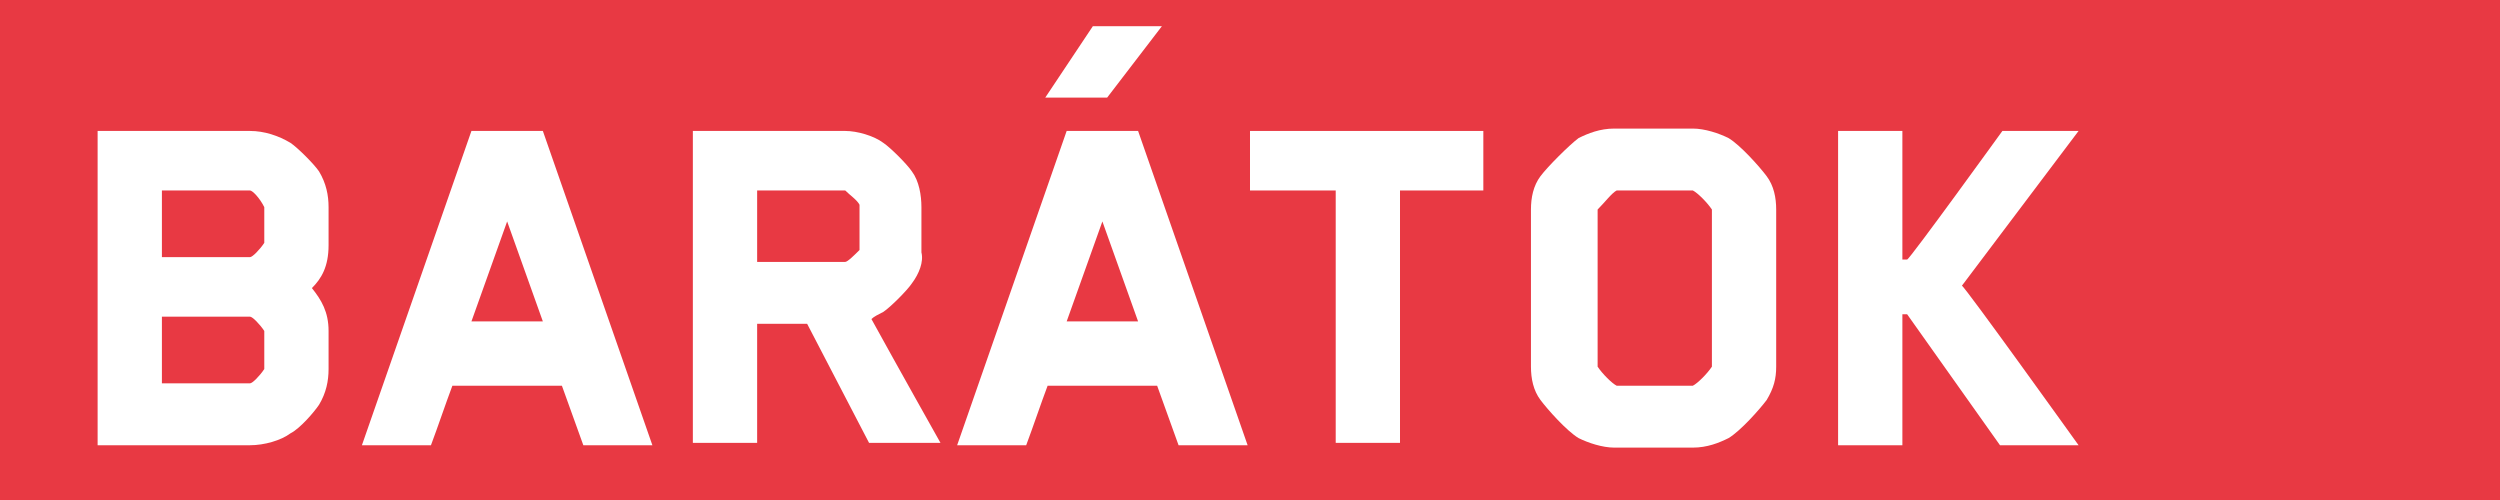
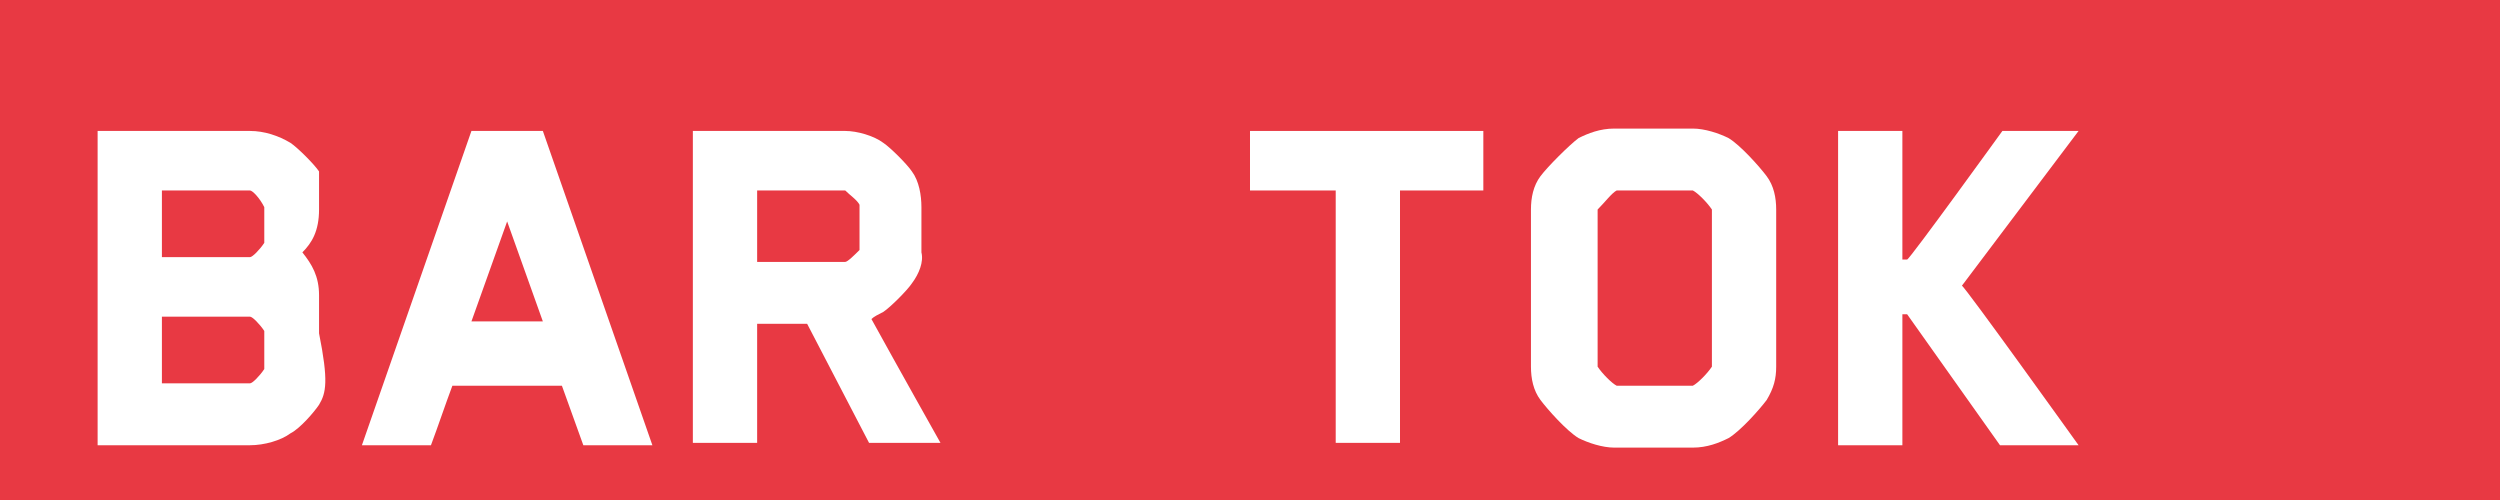
<svg xmlns="http://www.w3.org/2000/svg" version="1.1" id="Layer_1" x="0px" y="0px" viewBox="0 0 105 21" enable-background="new 0 0 105 21" xml:space="preserve">
  <g>
    <rect fill="#E83943" width="105" height="21" />
  </g>
  <g>
-     <path fill="#FFFFFF" d="M13.4,17c-0.2,0.3-0.8,1-1.2,1.2c-0.4,0.3-1.1,0.5-1.7,0.5H4.1V5.5h6.4c0.6,0,1.2,0.2,1.7,0.5   c0.3,0.2,1,0.9,1.2,1.2c0.3,0.5,0.4,1,0.4,1.5v1.6c0,0.9-0.3,1.4-0.7,1.8c0.4,0.5,0.7,1,0.7,1.8v1.6C13.8,16,13.7,16.5,13.4,17z    M11.1,8.7C10.9,8.3,10.6,8,10.5,8H6.8v2.8h3.7c0.1,0,0.4-0.3,0.6-0.6V8.7z M11.1,13.9c-0.2-0.3-0.5-0.6-0.6-0.6H6.8v2.8h3.7   c0.1,0,0.4-0.3,0.6-0.6V13.9z" />
+     <path fill="#FFFFFF" d="M13.4,17c-0.2,0.3-0.8,1-1.2,1.2c-0.4,0.3-1.1,0.5-1.7,0.5H4.1V5.5h6.4c0.6,0,1.2,0.2,1.7,0.5   c0.3,0.2,1,0.9,1.2,1.2v1.6c0,0.9-0.3,1.4-0.7,1.8c0.4,0.5,0.7,1,0.7,1.8v1.6C13.8,16,13.7,16.5,13.4,17z    M11.1,8.7C10.9,8.3,10.6,8,10.5,8H6.8v2.8h3.7c0.1,0,0.4-0.3,0.6-0.6V8.7z M11.1,13.9c-0.2-0.3-0.5-0.6-0.6-0.6H6.8v2.8h3.7   c0.1,0,0.4-0.3,0.6-0.6V13.9z" />
    <path fill="#FFFFFF" d="M24.5,18.7l-0.9-2.5H19c-0.3,0.8-0.6,1.7-0.9,2.5h-2.9l4.6-13.2h3l4.6,13.2H24.5z M21.3,9.3   c-0.5,1.4-1,2.8-1.5,4.2h3L21.3,9.3z" />
    <path fill="#FFFFFF" d="M38.3,11.9c-0.2,0.3-0.9,1-1.2,1.2c-0.2,0.1-0.4,0.2-0.5,0.3c1.1,2,2.9,5.2,2.9,5.2h-3l-2.6-5h-2.1v5h-2.7   V5.5h6.4c0.5,0,1.2,0.2,1.6,0.5c0.3,0.2,1,0.9,1.2,1.2c0.3,0.4,0.4,1,0.4,1.5v1.9C38.8,11,38.6,11.5,38.3,11.9z M36.1,8.6   C36,8.4,35.7,8.2,35.5,8h-3.7v3h3.7c0.1,0,0.4-0.3,0.6-0.5V8.6z" />
-     <path fill="#FFFFFF" d="M49.5,18.7l-0.9-2.5H44c-0.3,0.8-0.6,1.7-0.9,2.5h-2.9l4.6-13.2h3l4.6,13.2H49.5z M43.9,4.1l2-3h2.9l-2.3,3   H43.9z M46.3,9.3c-0.5,1.4-1,2.8-1.5,4.2h3L46.3,9.3z" />
    <path fill="#FFFFFF" d="M58.8,8v10.6h-2.7V8h-3.6V5.5h9.8V8H58.8z" />
    <path fill="#FFFFFF" d="M74.2,16.8c-0.3,0.4-1.1,1.3-1.6,1.6c-0.4,0.2-0.9,0.4-1.5,0.4h-3.3c-0.5,0-1.1-0.2-1.5-0.4   c-0.5-0.3-1.3-1.2-1.6-1.6c-0.3-0.4-0.4-0.9-0.4-1.4V8.8c0-0.5,0.1-1,0.4-1.4C65,7,65.9,6.1,66.3,5.8c0.4-0.2,0.9-0.4,1.5-0.4h3.3   c0.5,0,1.1,0.2,1.5,0.4c0.5,0.3,1.3,1.2,1.6,1.6c0.3,0.4,0.4,0.9,0.4,1.4v6.6C74.6,15.9,74.5,16.3,74.2,16.8z M71.9,8.8   c-0.2-0.3-0.6-0.7-0.8-0.8h-3.2c-0.2,0.1-0.5,0.5-0.8,0.8v6.6c0.2,0.3,0.6,0.7,0.8,0.8h3.2c0.2-0.1,0.6-0.5,0.8-0.8V8.8z" />
    <path fill="#FFFFFF" d="M84,18.7l-3.9-5.5h-0.2v5.5h-2.7V5.5h2.7v5.4h0.2c0.1,0,4-5.4,4-5.4h3.2L82.4,12c0.1,0,4.9,6.7,4.9,6.7H84z   " />
  </g>
  <g id="FRIENDS" display="none">
    <path display="inline" fill="#FFFFFF" d="M6.8,8v2.7h5.7v2.6H6.8v5.3H4.1V5.5h8.7V8H6.8z" />
    <path display="inline" fill="#FFFFFF" d="M24.5,11.9c-0.2,0.3-0.9,1-1.2,1.2c-0.2,0.1-0.4,0.2-0.5,0.3c1.1,2,2.9,5.2,2.9,5.2h-3   l-2.6-5H18v5h-2.7V5.5h6.4c0.5,0,1.2,0.2,1.6,0.5c0.3,0.2,1,0.9,1.2,1.2c0.3,0.4,0.4,1,0.4,1.5v1.9C25,11,24.8,11.5,24.5,11.9z    M22.3,8.6c-0.1-0.2-0.4-0.4-0.6-0.5H18v3h3.7c0.1,0,0.4-0.3,0.6-0.5V8.6z" />
    <path display="inline" fill="#FFFFFF" d="M27.8,18.7V5.5h2.7v13.2H27.8z" />
    <path display="inline" fill="#FFFFFF" d="M33.3,18.7V5.5H42V8h-6v2.7h5.8v2.6H36v2.8h6v2.6H33.3z" />
    <path display="inline" fill="#FFFFFF" d="M51.6,18.7l-4.3-7.8v7.8h-2.7V5.5h2.8l4.2,7.9V5.5h2.7v13.2H51.6z" />
    <path display="inline" fill="#FFFFFF" d="M66.5,16.7c-0.3,0.4-1.1,1.3-1.6,1.6c-0.4,0.2-0.9,0.4-1.4,0.4h-6.4V5.5h6.4   c0.5,0,1,0.1,1.5,0.4c0.5,0.3,1.3,1.3,1.6,1.6c0.3,0.4,0.4,0.9,0.4,1.4v6.5C66.8,15.7,66.8,16.3,66.5,16.7z M64.2,8.9   C64,8.5,63.7,8.2,63.3,8h-3.6v8.1h3.6c0.3-0.2,0.6-0.4,0.8-0.8V8.9z" />
-     <path display="inline" fill="#FFFFFF" d="M72.1,8.7v1.2c0,0.1,0.1,0.1,0.1,0.1l5.6,1.5c1.2,0.3,1.8,1.5,1.8,2.6v1.3   c0,0.4-0.1,0.9-0.4,1.4c-0.3,0.4-1.1,1.3-1.6,1.6c-0.4,0.2-0.9,0.4-1.5,0.4h-3.4c-1.3,0-2.4-1.1-2.9-1.9c-0.3-0.4-0.6-0.9-0.7-1.4   l2.5-0.8c0.3,0.5,0.7,1.2,1.1,1.5h3.3c0.3-0.2,0.8-0.7,0.8-0.7v-1.3c0-0.1-0.1-0.1-0.1-0.1c-1.8-0.5-3.7-1-5.6-1.5   c-1.2-0.3-1.8-1.5-1.8-2.6V8.8c0-0.4,0.1-0.9,0.4-1.4C70,7,70.9,6.1,71.4,5.8c0.4-0.2,0.9-0.4,1.4-0.4H76c1.3,0,2.4,1.1,2.9,1.8   c0.4,0.5,0.6,0.9,0.7,1.4l-2.5,0.7c-0.3-0.6-0.5-1-1.2-1.4h-3C72.5,8.1,72.1,8.7,72.1,8.7z" />
  </g>
</svg>